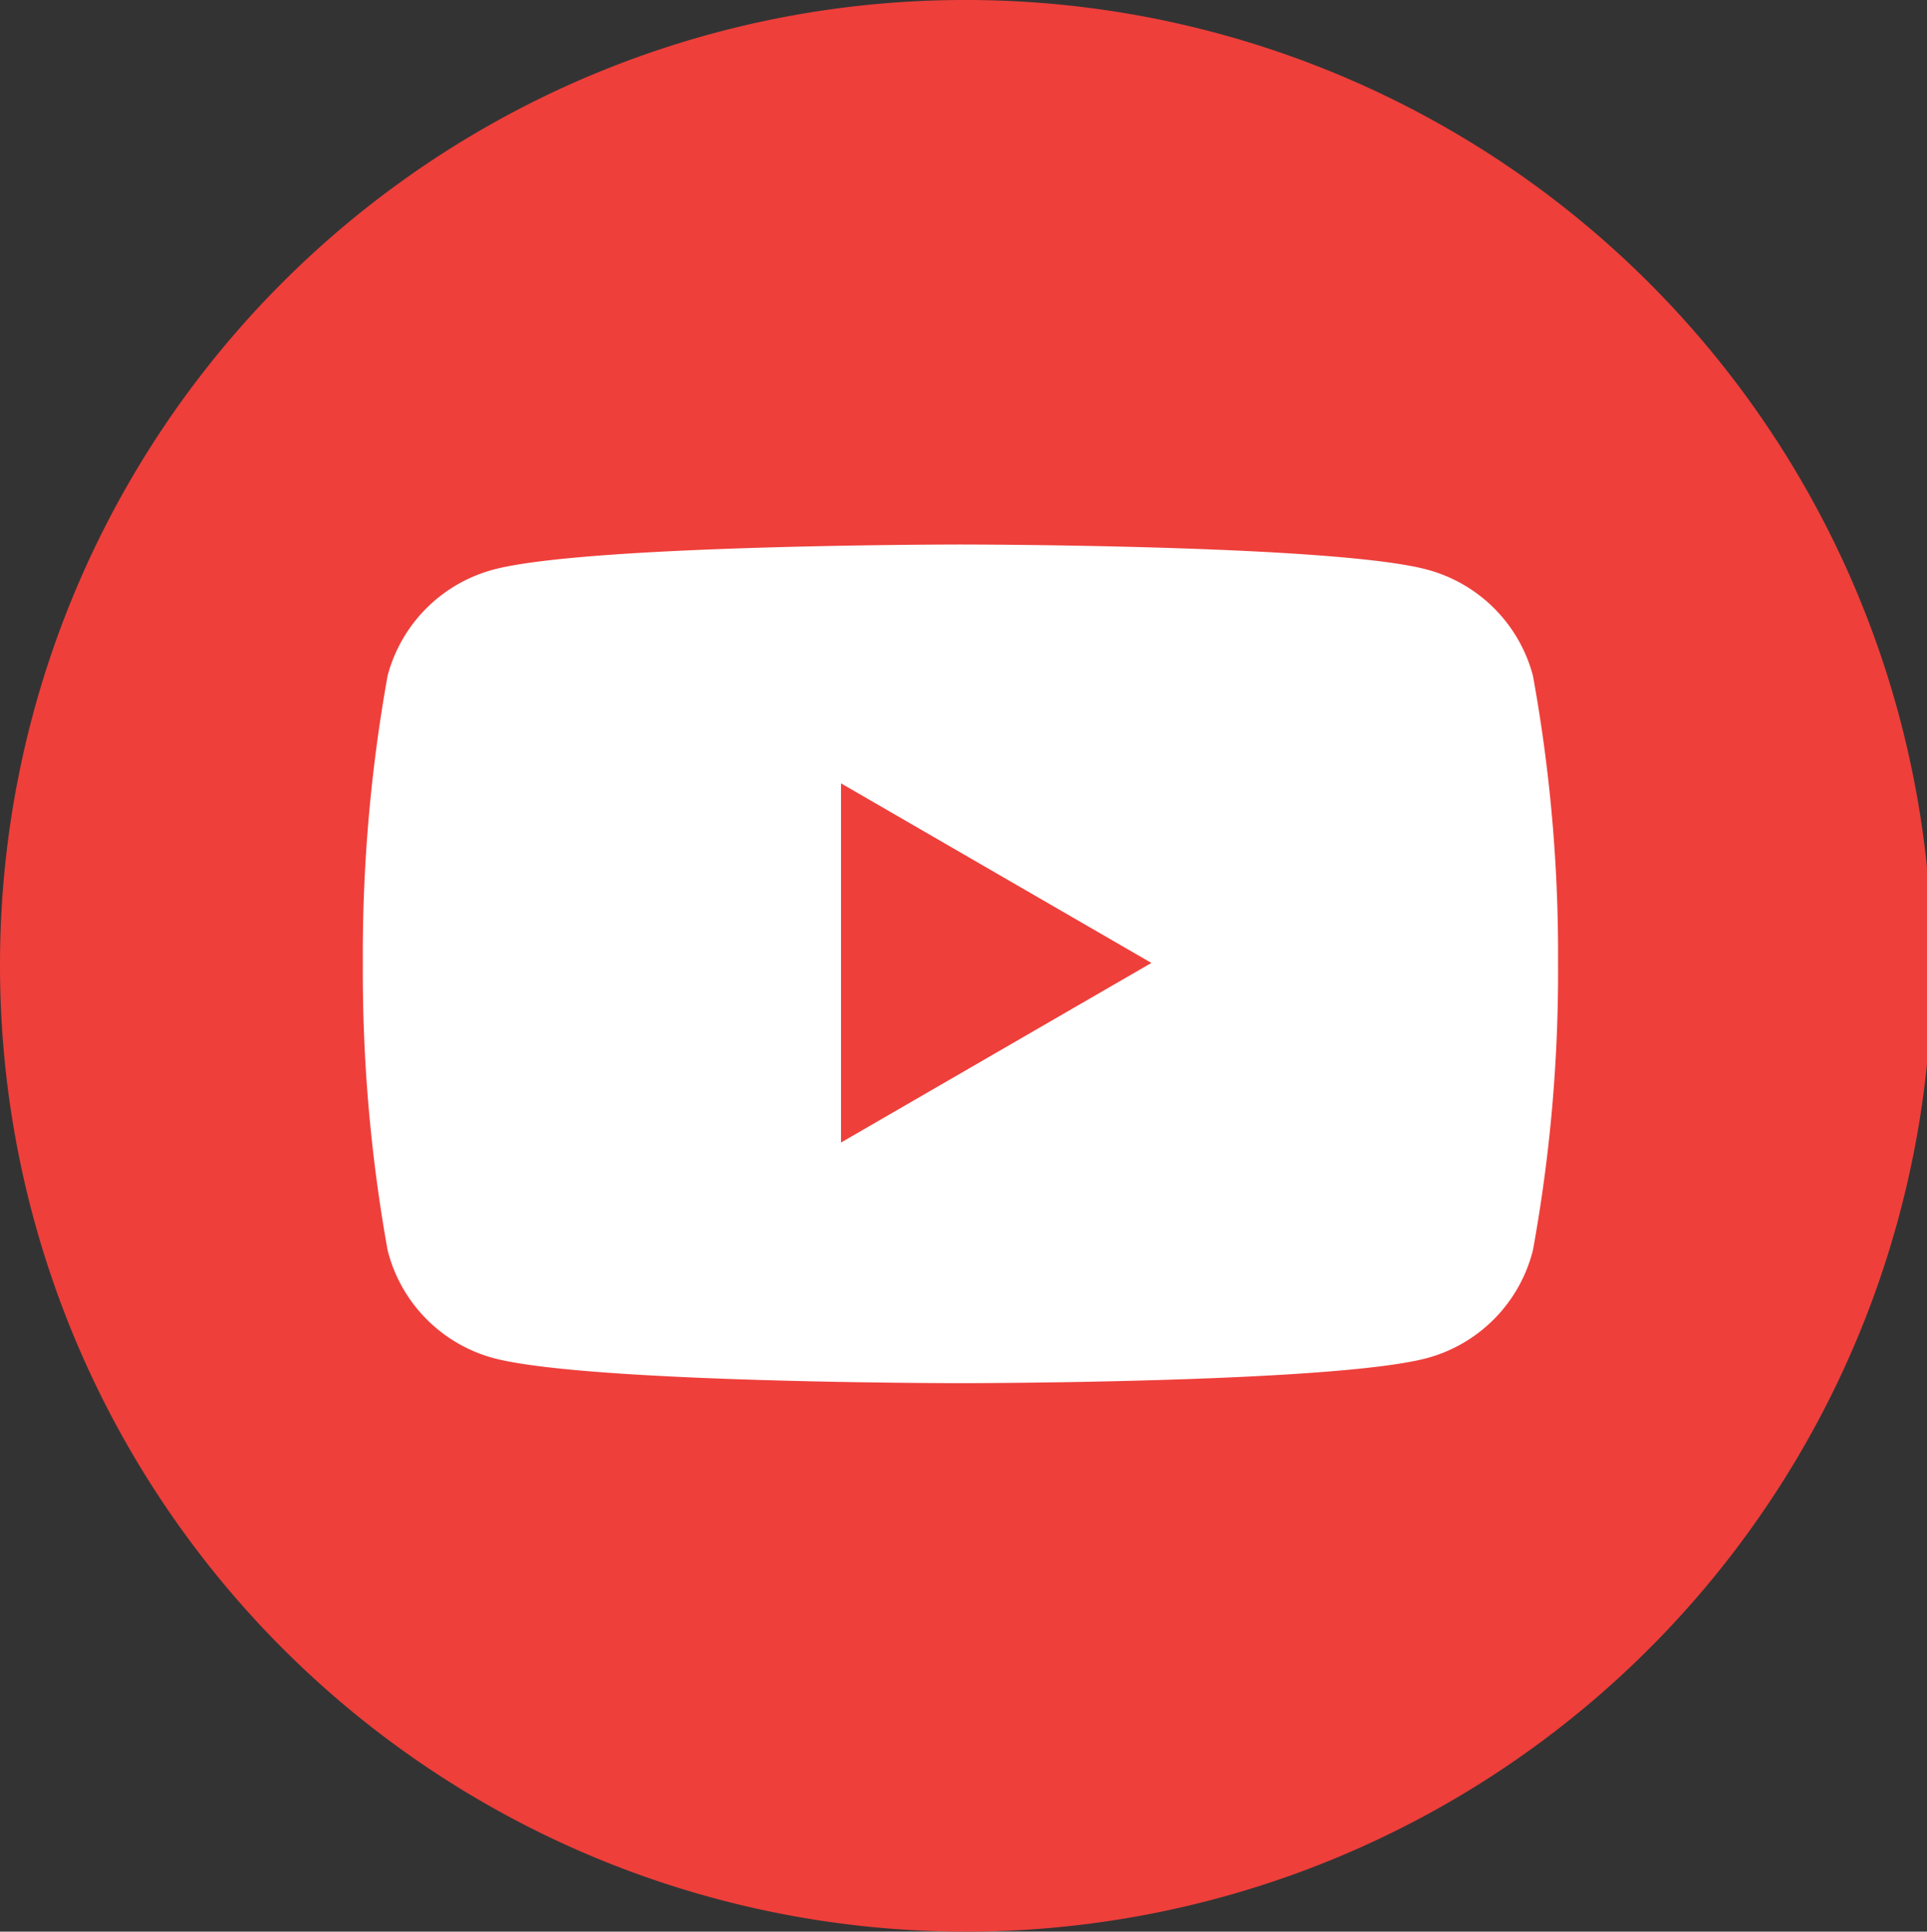
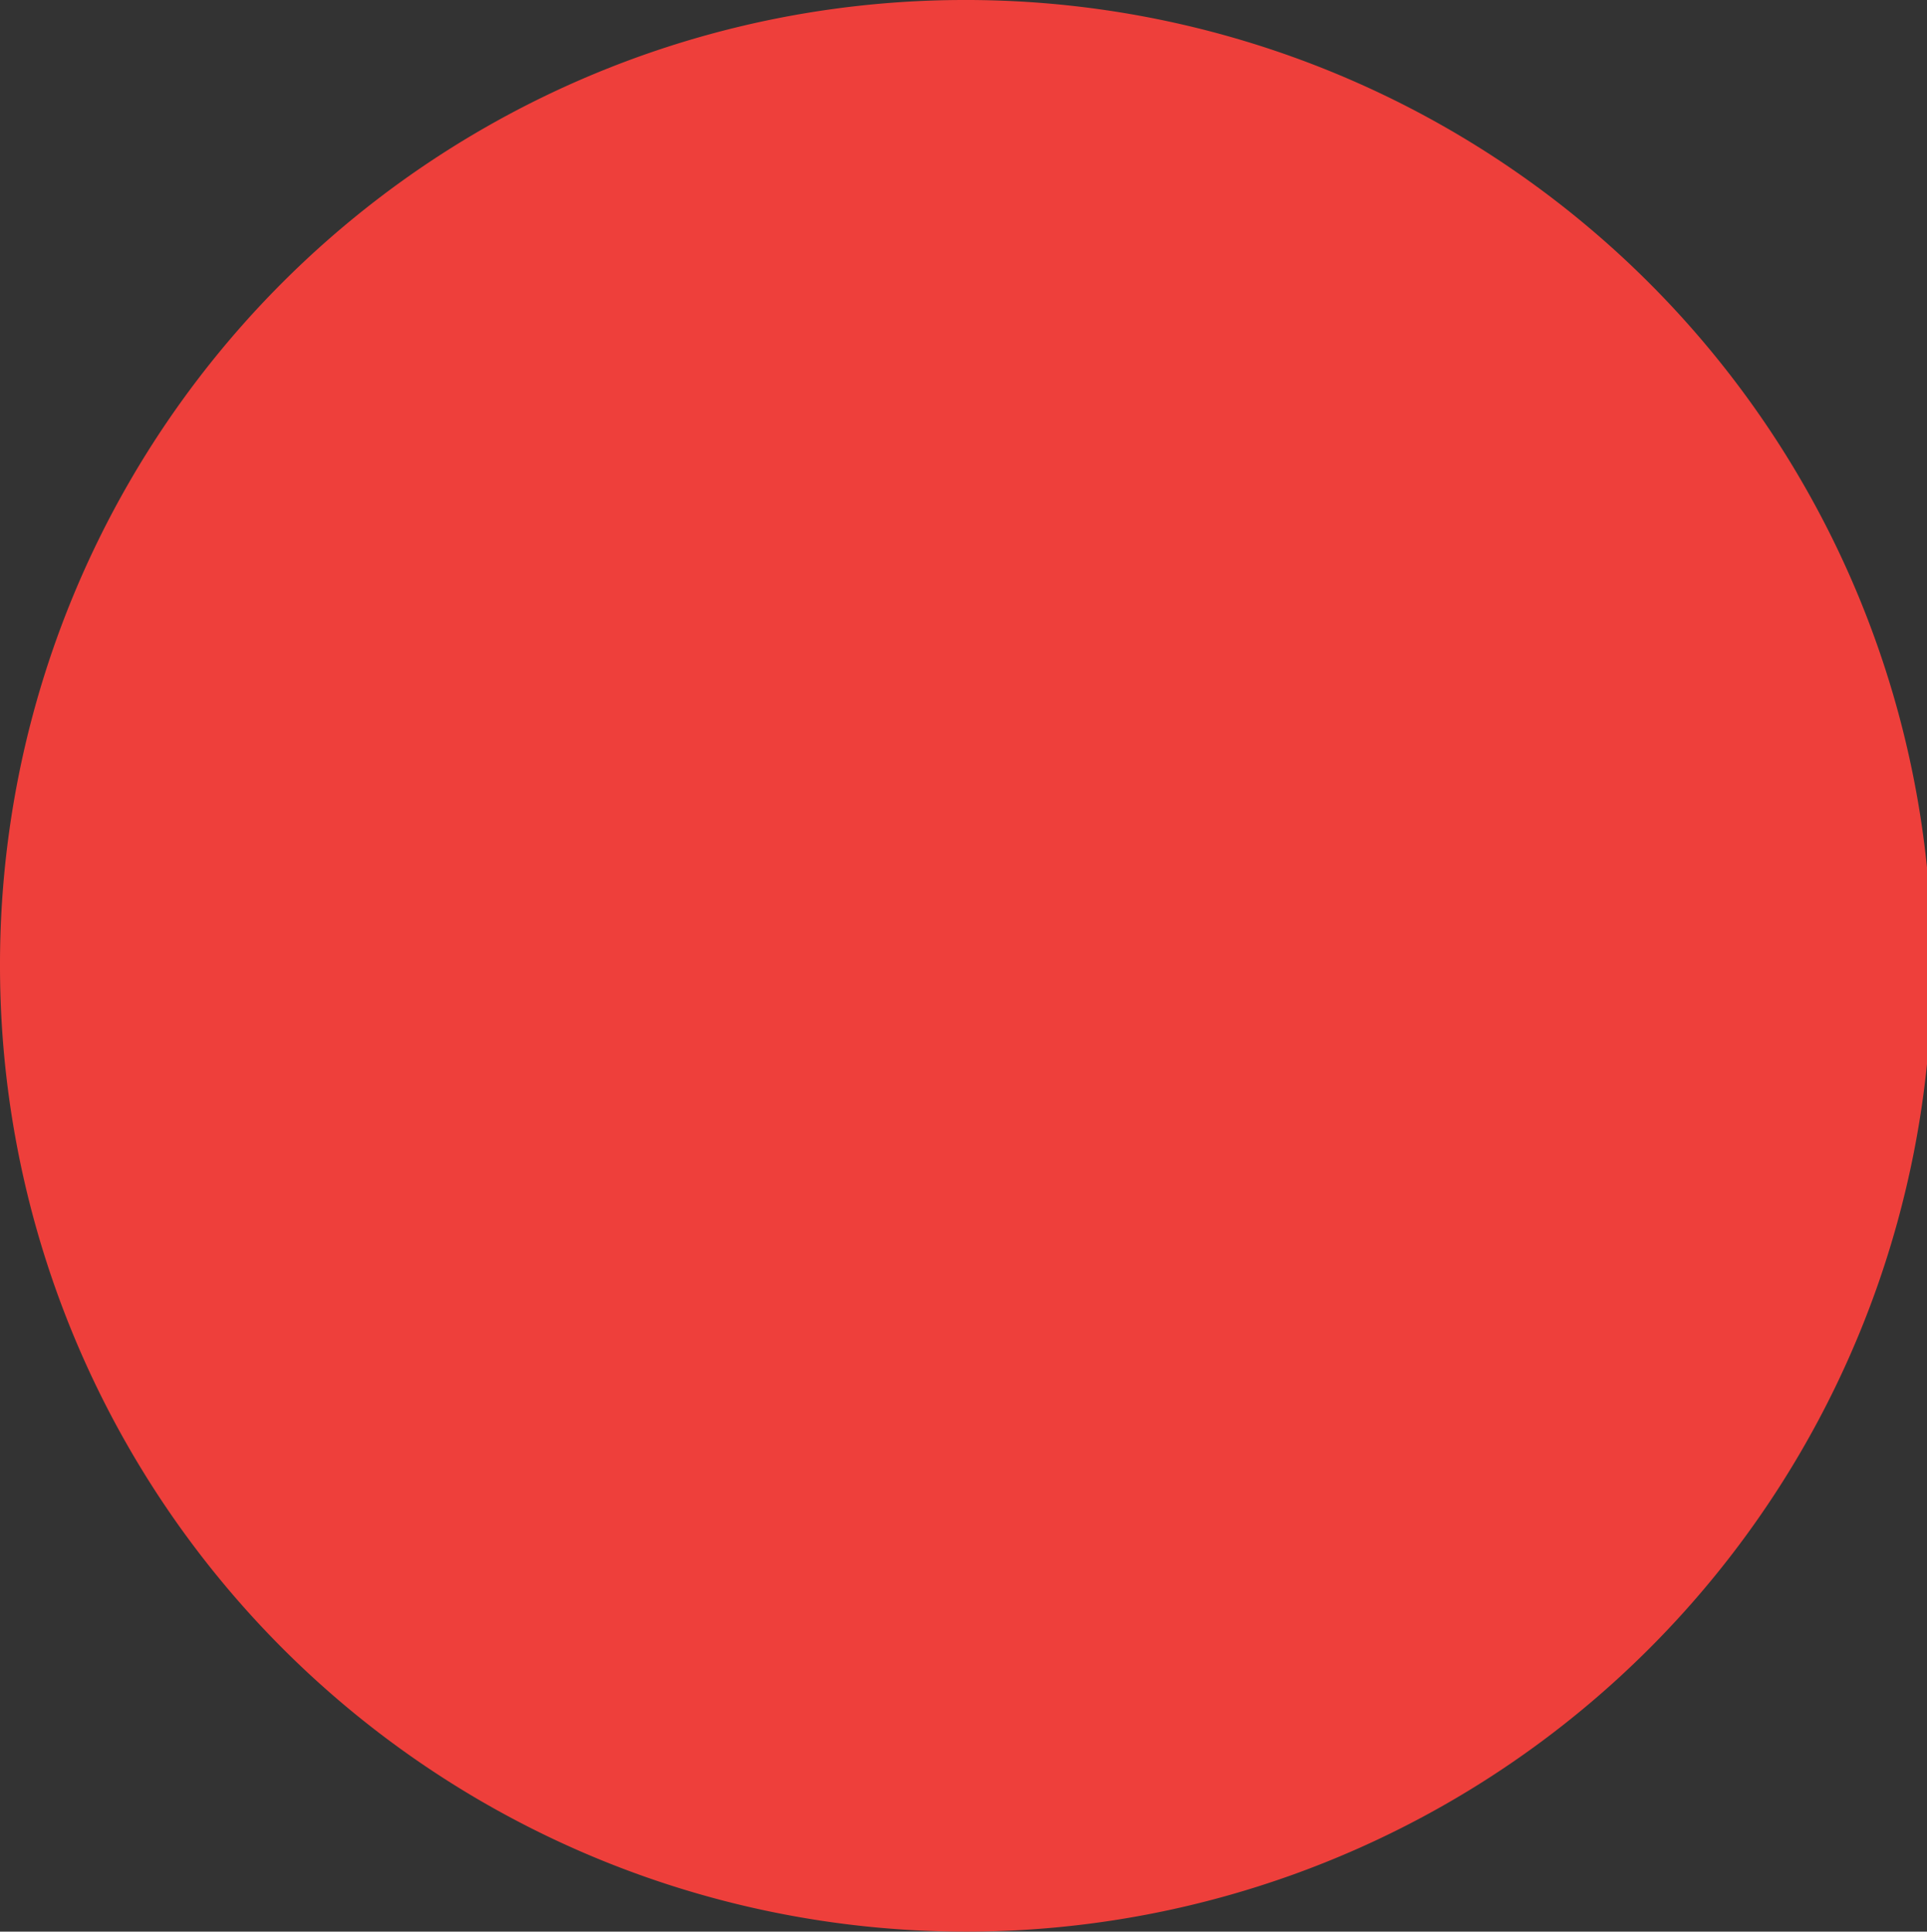
<svg xmlns="http://www.w3.org/2000/svg" viewBox="0 0 53.64 53.78">
  <rect x="0" y="0" width="53.64" height="53.78" fill="#333333" stroke="none" />
  <g id="Layer_2" data-name="Layer 2">
    <g id="Layer_1-2" data-name="Layer 1">
-       <path d="M26.82,0A26.89,26.89,0,1,1,0,26.89,26.85,26.85,0,0,1,26.82,0Z" fill="#ee3f3b" />
-       <path d="M42.67,18.81a4.16,4.16,0,0,0-2.94-2.95c-2.59-.7-13-.7-13-.7s-10.4,0-13,.7a4.16,4.16,0,0,0-2.94,2.95,43.84,43.84,0,0,0-.69,8,43.75,43.75,0,0,0,.69,8,4.16,4.16,0,0,0,2.94,3c2.6.7,13,.7,13,.7s10.4,0,13-.7a4.16,4.16,0,0,0,2.94-3,43.14,43.14,0,0,0,.7-8A43.23,43.23,0,0,0,42.67,18.81Zm-19.26,13v-10l8.64,5Z" fill="#fff" />
+       <path d="M26.82,0A26.89,26.89,0,1,1,0,26.89,26.85,26.85,0,0,1,26.82,0" fill="#ee3f3b" />
    </g>
  </g>
</svg>